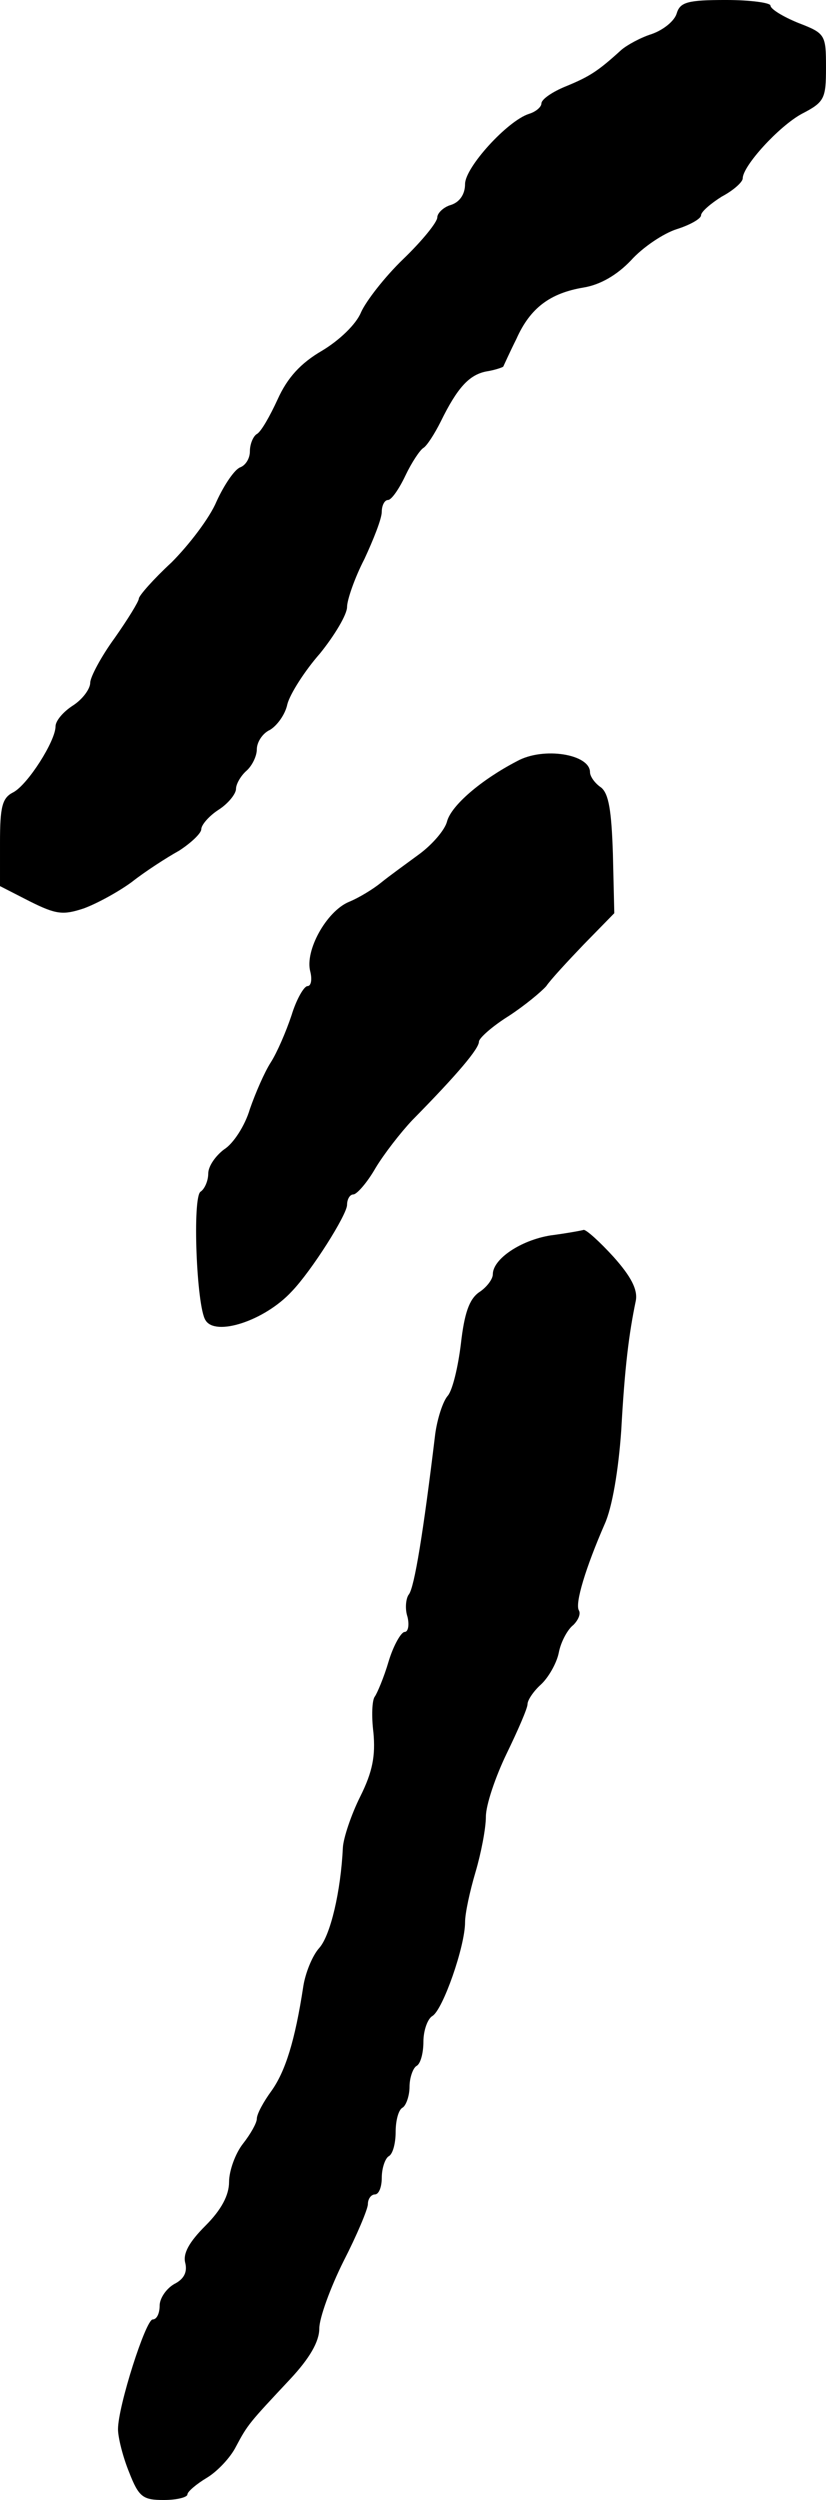
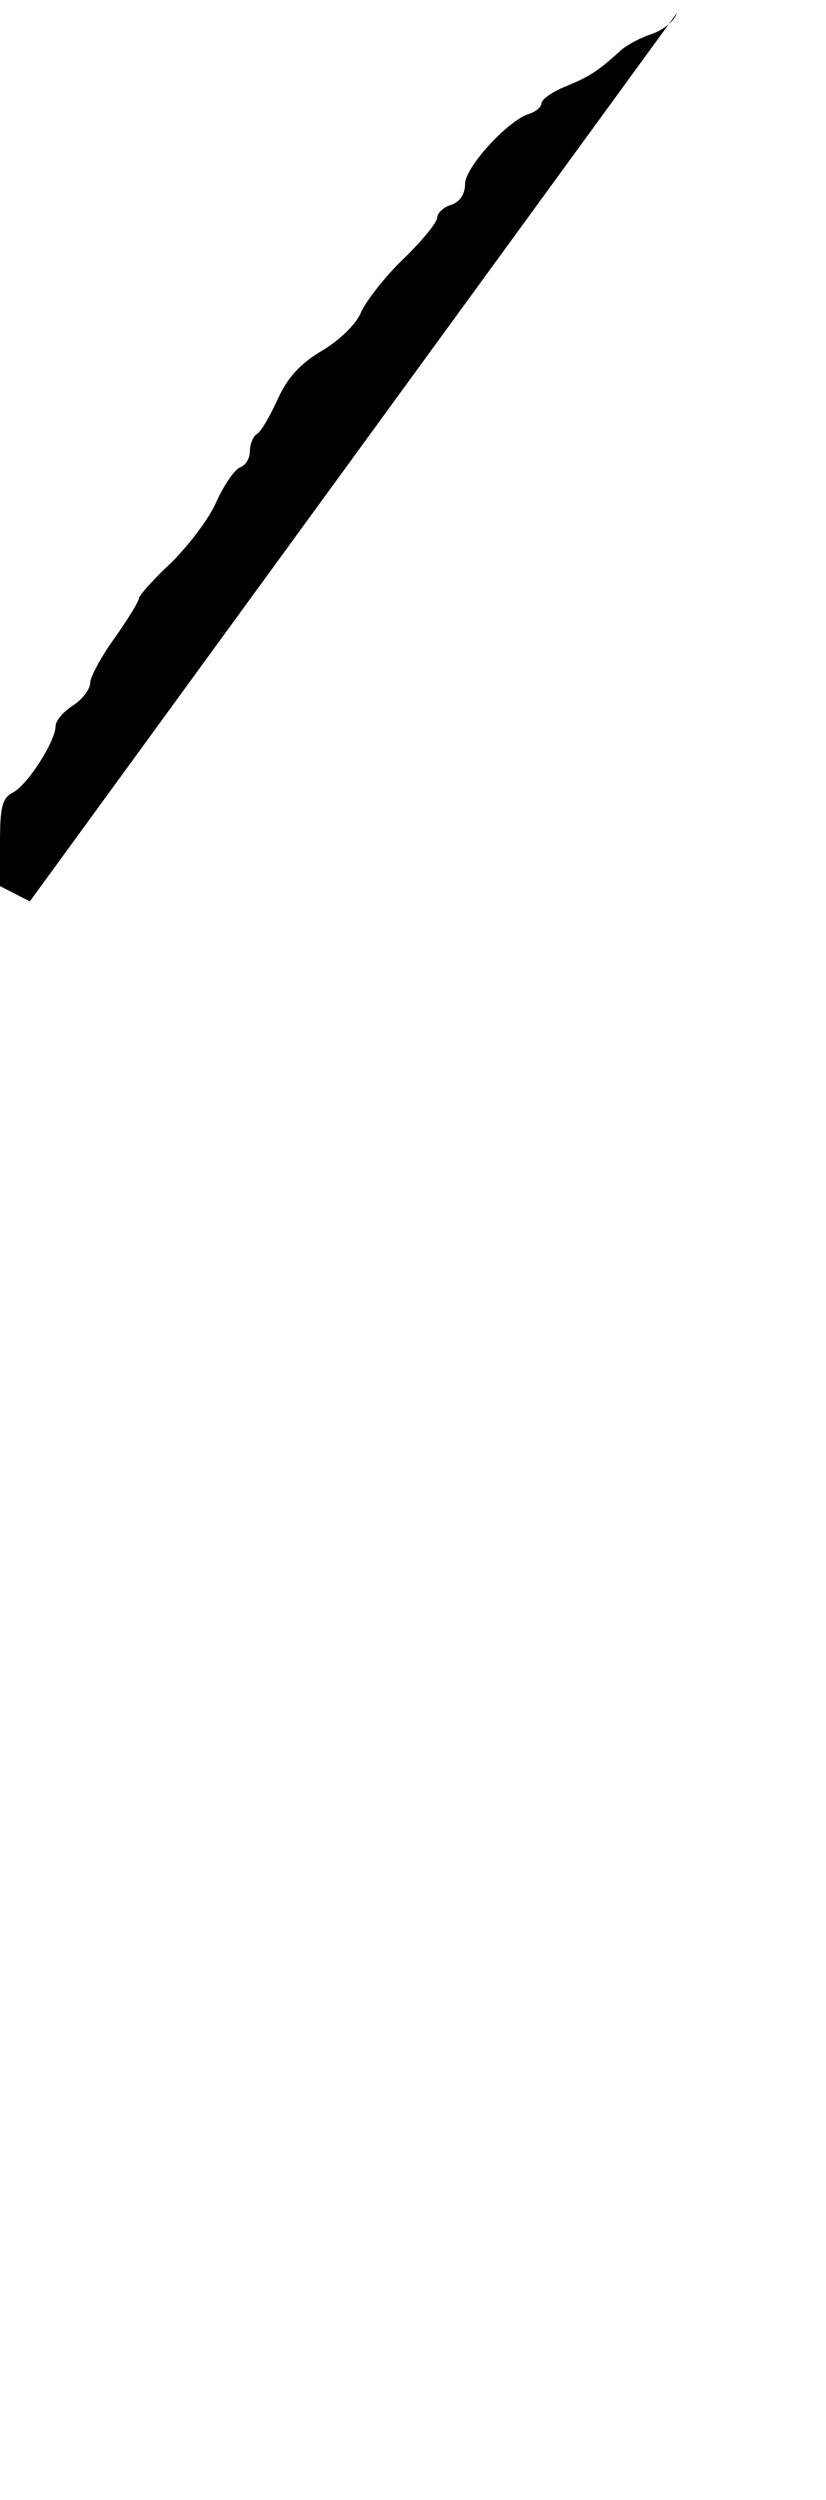
<svg xmlns="http://www.w3.org/2000/svg" version="1.0" width="119pt" height="360pt" viewBox="0 0 119 360" preserveAspectRatio="xMidYMid meet">
  <g transform="translate(0,360) scale(0.1,-0.1)" fill="#000000" stroke="none">
-     <path d="M975 3581 c-3 -11 -19 -24 -36 -30 -16 -5 -36 -16 -44 -23 -33 -30 -45 -38 -79 -52 -20 -8 -36 -19 -36 -25 0 -5 -8 -12 -18 -15 -31 -10 -92 -77 -92 -101 0 -15 -8 -26 -20 -30 -11 -3 -20 -12 -20 -18 0 -7 -22 -34 -49 -60 -27 -26 -54 -61 -61 -77 -7 -17 -31 -40 -56 -55 -31 -18 -50 -39 -64 -70 -11 -24 -24 -47 -30 -50 -5 -3 -10 -14 -10 -25 0 -10 -6 -20 -14 -23 -8 -3 -23 -25 -34 -49 -10 -24 -40 -63 -65 -88 -26 -24 -47 -48 -47 -52 0 -4 -16 -30 -35 -57 -19 -26 -35 -56 -35 -64 0 -9 -11 -24 -25 -33 -14 -9 -25 -22 -25 -30 0 -21 -40 -84 -61 -95 -16 -8 -19 -21 -19 -73 l0 -62 43 -22 c38 -19 48 -20 78 -10 19 7 50 24 69 38 19 15 50 35 68 45 17 11 32 25 32 31 0 6 11 19 25 28 14 9 25 23 25 30 0 7 7 19 15 26 8 7 15 21 15 31 0 10 8 23 19 28 10 6 22 22 25 37 4 15 25 48 47 73 21 26 39 56 39 67 0 10 11 42 25 69 13 28 25 58 25 68 0 9 4 17 9 17 5 0 16 16 25 35 9 19 21 37 26 40 5 3 16 20 25 38 24 49 41 67 65 72 13 2 24 6 25 7 1 2 9 20 19 40 20 45 49 66 97 74 24 4 48 18 68 39 17 19 47 39 66 45 19 6 35 15 35 20 0 5 14 17 30 27 17 9 30 21 30 26 0 18 52 75 85 93 33 17 35 22 35 67 0 47 -1 49 -40 64 -22 9 -40 20 -40 25 0 4 -29 8 -64 8 -55 0 -66 -3 -71 -19z" />
-     <path d="M745 2504 c-52 -27 -95 -64 -101 -87 -3 -12 -21 -33 -40 -47 -19 -14 -44 -32 -55 -41 -11 -9 -32 -22 -47 -28 -32 -14 -63 -70 -55 -100 3 -12 1 -21 -4 -21 -5 0 -16 -19 -23 -42 -8 -24 -21 -54 -30 -68 -9 -14 -22 -44 -30 -67 -7 -24 -24 -50 -37 -58 -12 -9 -23 -24 -23 -35 0 -10 -5 -22 -11 -26 -12 -7 -6 -165 7 -185 14 -24 85 -1 124 41 29 30 80 111 80 125 0 8 4 15 9 15 5 0 20 17 32 38 12 20 36 51 53 69 66 67 96 103 96 113 0 5 19 22 43 37 23 15 47 35 54 43 6 9 31 36 54 60 l44 45 -2 85 c-2 63 -6 87 -17 96 -9 6 -16 16 -16 22 0 26 -67 37 -105 16z" />
-     <path d="M793 1821 c-43 -7 -83 -34 -83 -56 0 -7 -9 -19 -20 -26 -14 -10 -21 -30 -26 -74 -4 -33 -12 -67 -19 -75 -7 -8 -15 -33 -18 -55 -17 -141 -30 -221 -38 -231 -4 -5 -6 -20 -2 -32 3 -12 1 -22 -4 -22 -5 0 -16 -19 -23 -42 -7 -24 -17 -47 -20 -51 -4 -5 -5 -28 -2 -52 3 -33 -1 -56 -19 -92 -13 -26 -24 -59 -25 -73 -3 -64 -18 -127 -34 -145 -10 -11 -20 -36 -23 -55 -12 -79 -26 -123 -46 -151 -11 -15 -21 -33 -21 -40 0 -6 -9 -22 -20 -36 -11 -14 -20 -39 -20 -55 0 -19 -11 -40 -34 -63 -23 -23 -33 -40 -29 -54 3 -13 -2 -23 -16 -30 -12 -7 -21 -21 -21 -31 0 -11 -4 -20 -10 -20 -10 0 -50 -125 -50 -158 0 -12 7 -40 16 -62 14 -36 20 -40 50 -40 19 0 34 4 34 8 0 4 13 15 28 24 15 9 34 29 42 45 17 32 19 34 78 97 28 30 42 54 42 73 0 15 16 59 35 97 19 37 35 75 35 82 0 8 5 14 10 14 6 0 10 11 10 24 0 14 5 28 10 31 6 3 10 19 10 35 0 16 4 32 10 35 5 3 10 17 10 30 0 13 5 27 10 30 6 3 10 19 10 35 0 16 6 33 13 37 15 9 47 100 47 135 0 13 7 45 15 72 8 27 15 63 15 80 0 17 14 58 30 91 16 33 30 65 30 71 0 6 9 19 19 28 11 10 23 31 26 46 3 16 13 34 21 40 7 7 11 16 8 21 -6 10 10 62 37 124 11 24 20 78 24 135 5 91 11 139 21 187 3 16 -7 35 -32 63 -20 22 -39 39 -43 39 -3 -1 -25 -5 -48 -8z" />
+     <path d="M975 3581 c-3 -11 -19 -24 -36 -30 -16 -5 -36 -16 -44 -23 -33 -30 -45 -38 -79 -52 -20 -8 -36 -19 -36 -25 0 -5 -8 -12 -18 -15 -31 -10 -92 -77 -92 -101 0 -15 -8 -26 -20 -30 -11 -3 -20 -12 -20 -18 0 -7 -22 -34 -49 -60 -27 -26 -54 -61 -61 -77 -7 -17 -31 -40 -56 -55 -31 -18 -50 -39 -64 -70 -11 -24 -24 -47 -30 -50 -5 -3 -10 -14 -10 -25 0 -10 -6 -20 -14 -23 -8 -3 -23 -25 -34 -49 -10 -24 -40 -63 -65 -88 -26 -24 -47 -48 -47 -52 0 -4 -16 -30 -35 -57 -19 -26 -35 -56 -35 -64 0 -9 -11 -24 -25 -33 -14 -9 -25 -22 -25 -30 0 -21 -40 -84 -61 -95 -16 -8 -19 -21 -19 -73 l0 -62 43 -22 z" />
  </g>
</svg>